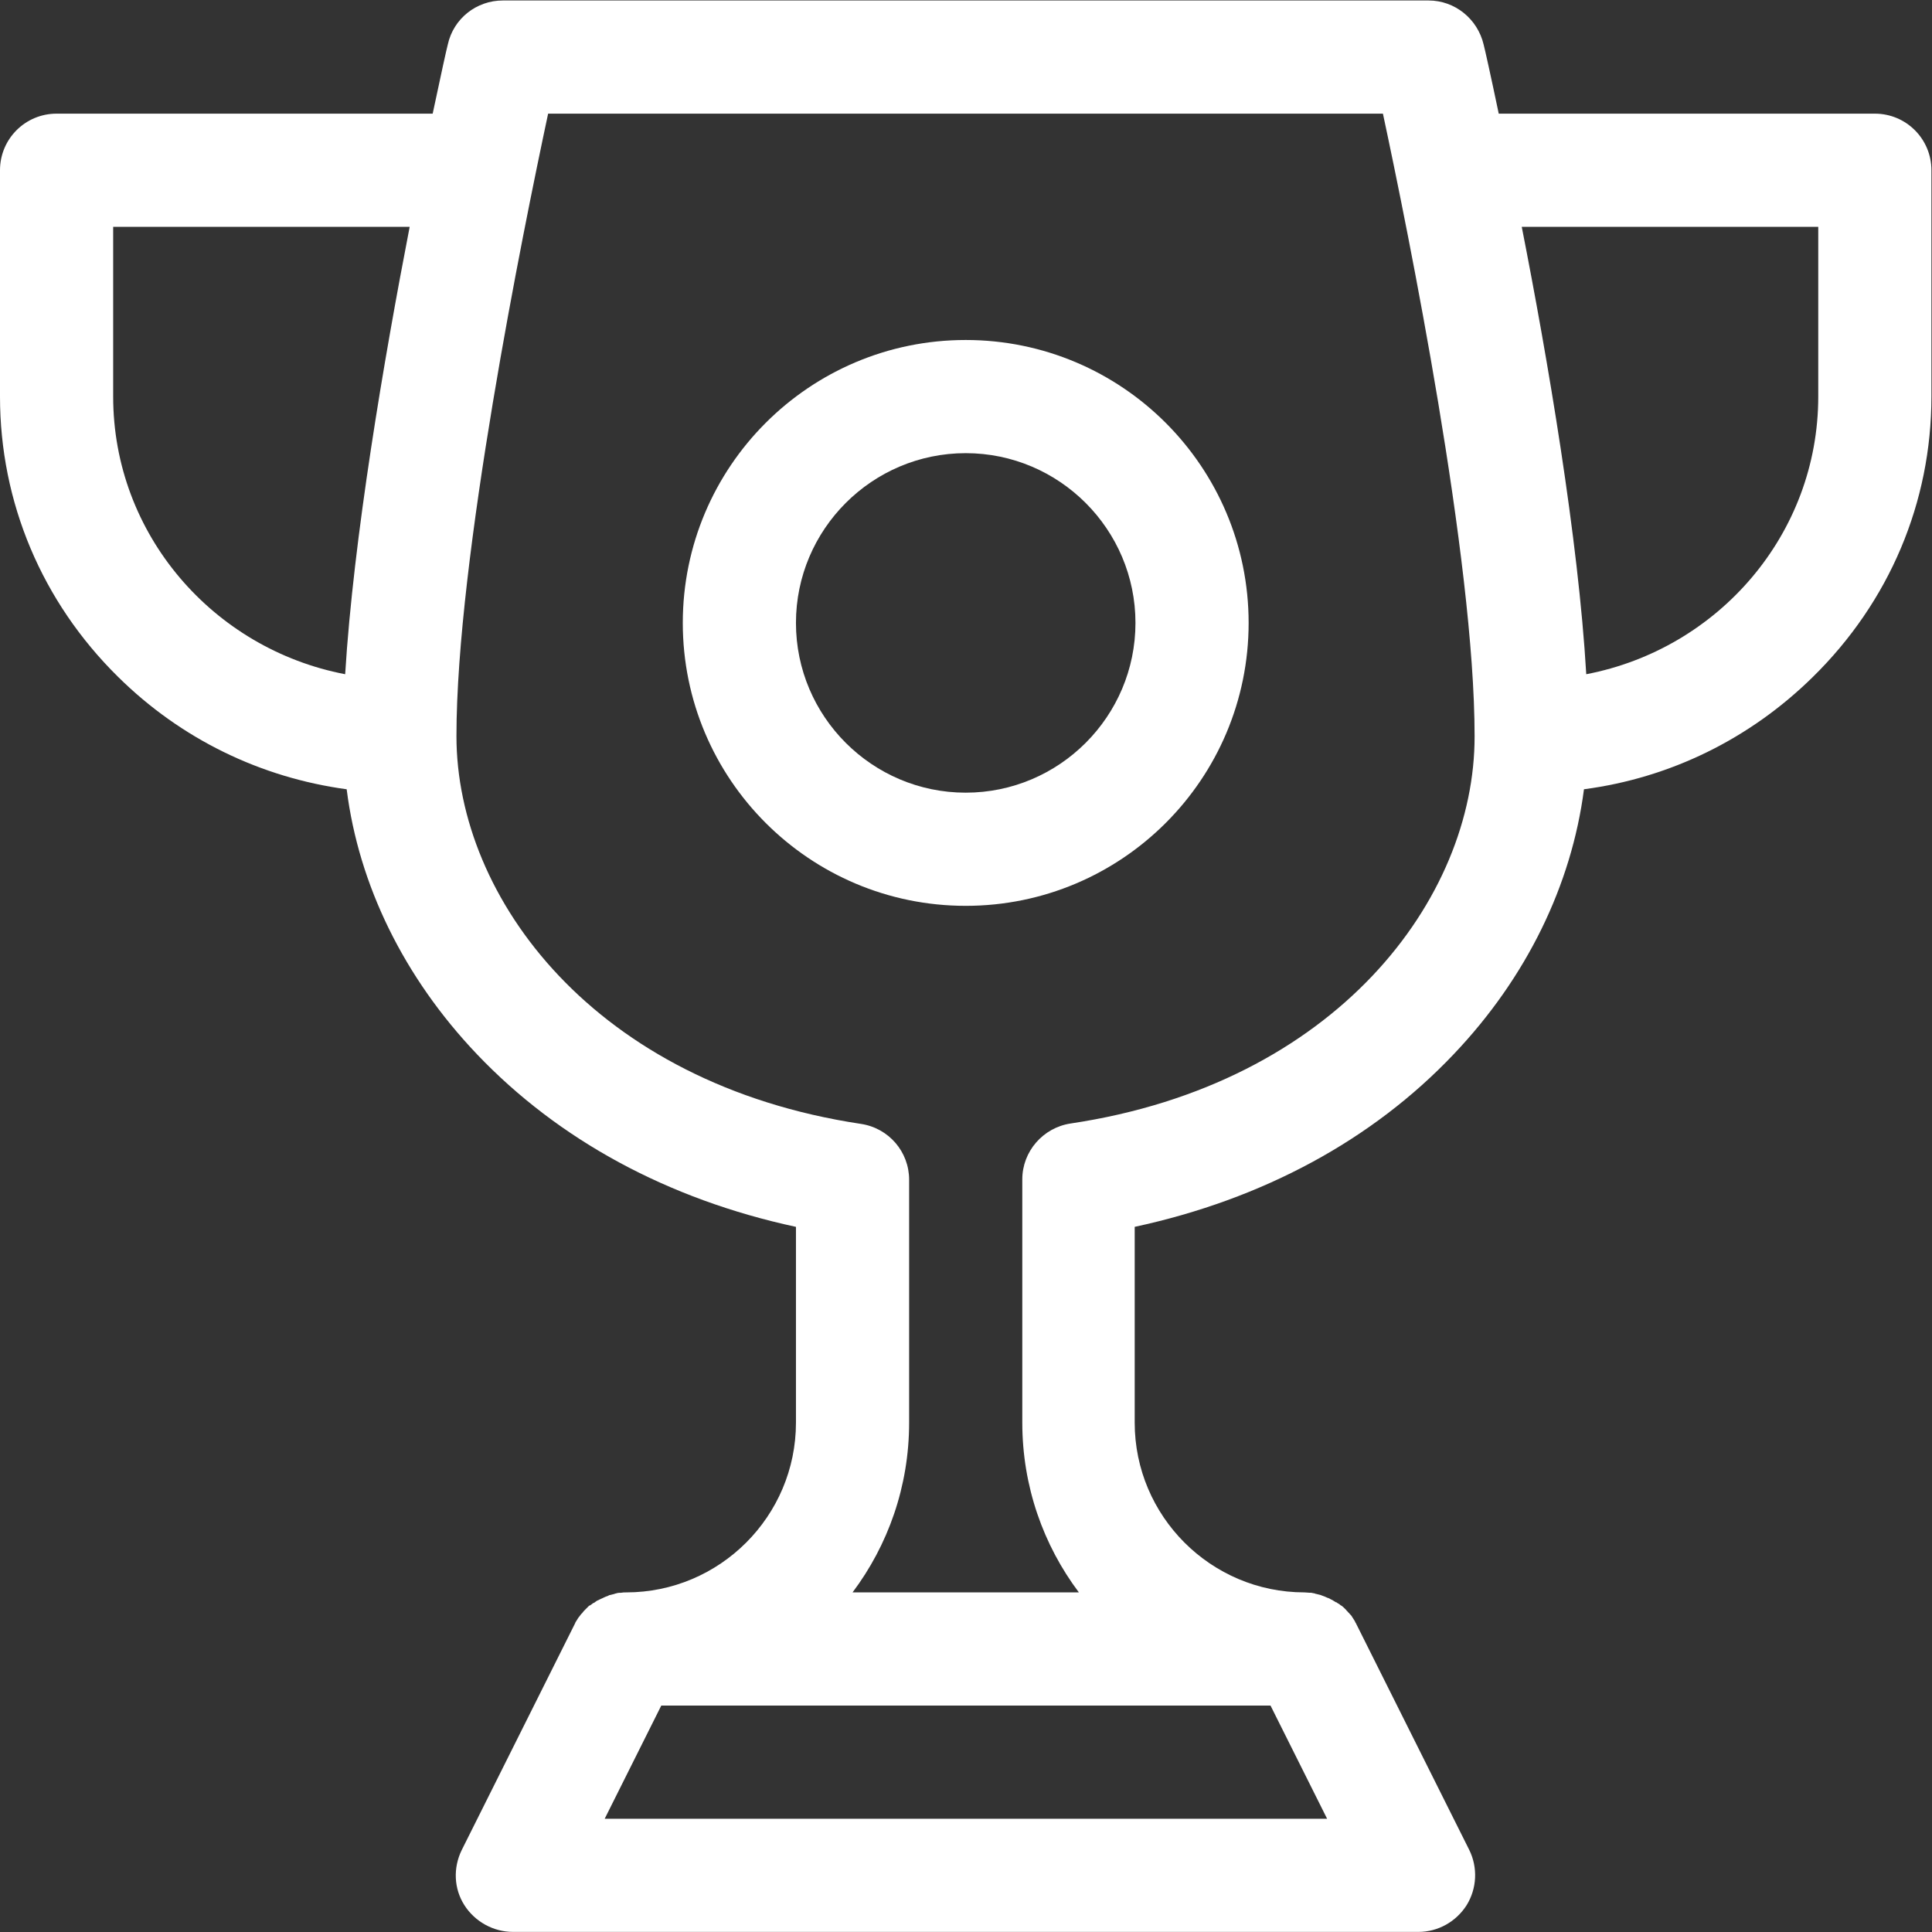
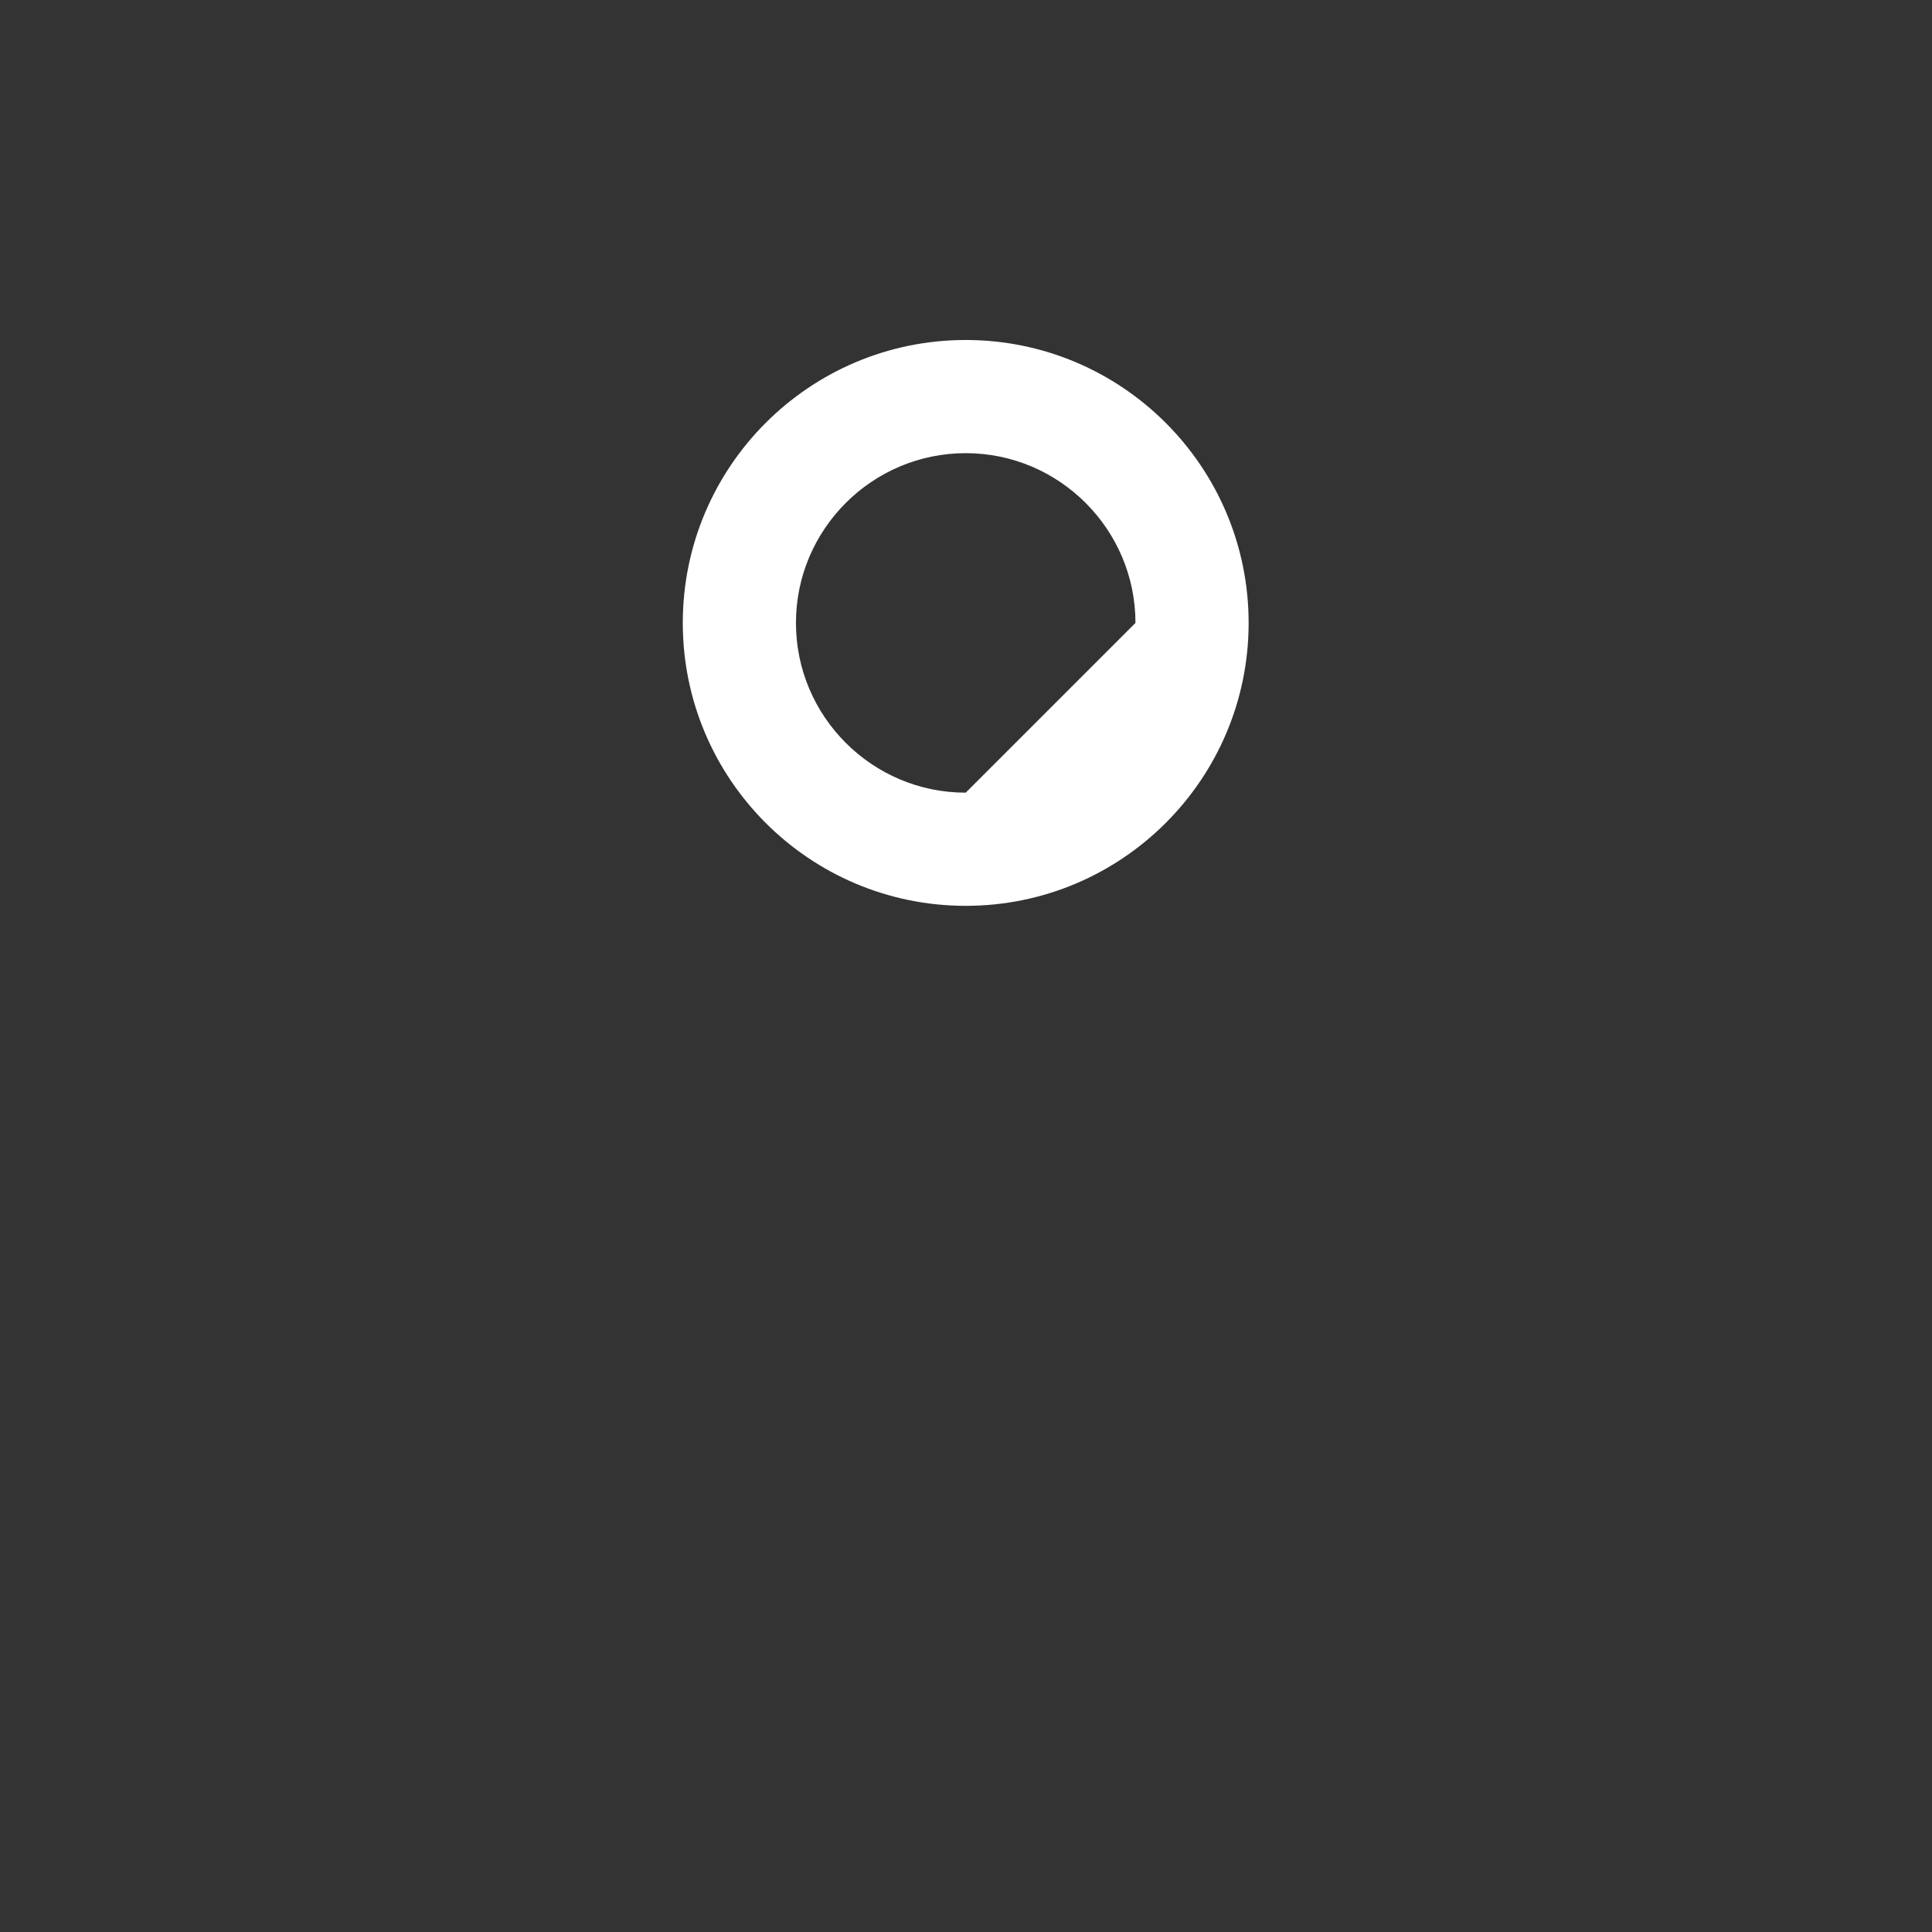
<svg xmlns="http://www.w3.org/2000/svg" xmlns:xlink="http://www.w3.org/1999/xlink" version="1.1" id="svg1464" x="0px" y="0px" viewBox="0 0 682.7 682.7" style="enable-background:new 0 0 682.7 682.7;" xml:space="preserve">
  <rect x="0" y="0" width="682.7" height="682.7" fill="#333333" stroke="none" />
  <style type="text/css">
	.st0{clip-path:url(#SVGID_2_);}
	.st1{fill:#FFFFFF;}
</style>
  <g id="g1470" transform="matrix(1.333,0,0,-1.333,0,682.667)">
    <g id="g1472">
      <g>
        <defs>
          <rect id="SVGID_1_" x="-85.3" y="-85.3" width="682.7" height="682.7" />
        </defs>
        <clipPath id="SVGID_2_">
          <use xlink:href="#SVGID_1_" style="overflow:visible;" />
        </clipPath>
        <g class="st0">
-           <path class="st1" d="M497,482h-99.7c-2.2,10.5-3.7,17.2-4,18.3c-1.6,6.8-7.6,11.7-14.6,11.7H133.3c-7,0-13.1-4.8-14.6-11.7      c-0.3-1.1-1.8-7.9-4-18.3H15c-8.3,0-15-6.7-15-15v-60c0-28,11.1-54.4,31.3-74.3C48,316.2,69.1,306,91.9,302.9      c3.2-25.4,15.2-49.9,34.5-70.2c21.7-22.8,50.7-38.5,84.6-45.8V135c0-24.8-20.2-45-45-45c-0.5,0-0.9,0-1.4-0.1      c-0.1,0-0.3,0-0.4,0c-0.3,0-0.7-0.1-1-0.2c-0.1,0-0.2,0-0.3-0.1c-0.4-0.1-0.8-0.2-1.2-0.3c-0.2,0-0.3-0.1-0.5-0.2      c-0.3-0.1-0.5-0.2-0.8-0.3c-0.1-0.1-0.3-0.1-0.4-0.2c-0.4-0.2-0.7-0.3-1.1-0.5c-0.1-0.1-0.2-0.1-0.4-0.2      c-0.3-0.1-0.5-0.3-0.8-0.5c-0.1-0.1-0.2-0.2-0.4-0.2c-0.3-0.2-0.6-0.5-1-0.7c0,0,0,0-0.1,0c-0.3-0.3-0.6-0.6-0.9-0.9      c-0.1-0.1-0.2-0.2-0.2-0.2c-0.2-0.2-0.5-0.5-0.7-0.8c-0.1-0.1-0.1-0.2-0.2-0.2c-0.3-0.3-0.5-0.7-0.8-1c-0.1-0.1-0.1-0.2-0.2-0.3      c-0.2-0.3-0.3-0.5-0.5-0.8c-0.1-0.1-0.2-0.3-0.2-0.4c0-0.1-0.1-0.1-0.1-0.2l-30-60c-2.3-4.7-2.1-10.2,0.7-14.6S130.8,0,136,0      h240c5.2,0,10,2.7,12.8,7.1c2.7,4.4,3,9.9,0.7,14.6l-30,60c0,0.1-0.1,0.1-0.1,0.2c-0.1,0.1-0.2,0.3-0.2,0.4      c-0.2,0.3-0.3,0.5-0.5,0.8c-0.1,0.1-0.1,0.2-0.2,0.3c-0.2,0.4-0.5,0.7-0.8,1c-0.1,0.1-0.1,0.2-0.2,0.2c-0.2,0.3-0.5,0.5-0.7,0.8      c-0.1,0.1-0.2,0.2-0.2,0.2c-0.3,0.3-0.6,0.6-1,0.9c0,0,0,0-0.1,0c-0.3,0.3-0.6,0.5-1,0.7c-0.1,0.1-0.2,0.2-0.4,0.2      c-0.3,0.2-0.5,0.3-0.8,0.5c-0.1,0.1-0.2,0.1-0.4,0.2c-0.3,0.2-0.7,0.4-1.1,0.5c-0.1,0.1-0.3,0.1-0.4,0.2      c-0.3,0.1-0.5,0.2-0.8,0.3c-0.2,0.1-0.3,0.1-0.5,0.2c-0.4,0.1-0.8,0.2-1.2,0.3c-0.1,0-0.2,0-0.3,0.1c-0.3,0.1-0.7,0.1-1,0.2      c-0.1,0-0.3,0-0.4,0c-0.4,0-0.9,0.1-1.4,0.1c-24.8,0-45,20.2-45,45v51.9c33.9,7.3,63,23,84.6,45.8      c19.3,20.3,31.2,44.8,34.5,70.2c22.8,3,43.9,13.3,60.6,29.7C500.9,352.6,512,379,512,407v60C512,475.3,505.3,482,497,482z       M30,407v45h78.6c-6.8-35.1-14.9-82.6-17.1-118.6C56.5,340.1,30,370.5,30,407z M160.3,30l15,30h161.5l15-30H160.3z M283.8,214.3      c-7.3-1.1-12.8-7.4-12.8-14.8V135c0-16.9,5.6-32.5,15-45H226c9.4,12.5,15,28.1,15,45v64.4c0,7.4-5.4,13.7-12.8,14.8      C157.8,224.8,121,273.9,121,317c0,46.9,17.6,133.6,24.3,165h221.3c6.7-31.3,24.3-118.1,24.3-165      C391,273.9,354.2,224.8,283.8,214.3z M482,407c0-36.5-26.5-66.9-61.5-73.6c-2.1,36-10.2,83.5-17.1,118.6H482V407z" />
-           <path class="st1" d="M256,422c-41.4,0-75-33.6-75-75s33.6-75,75-75s75,33.6,75,75S297.4,422,256,422z M256,302      c-24.8,0-45,20.2-45,45c0,24.8,20.2,45,45,45c24.8,0,45-20.2,45-45C301,322.2,280.8,302,256,302z" />
+           <path class="st1" d="M256,422c-41.4,0-75-33.6-75-75s33.6-75,75-75s75,33.6,75,75S297.4,422,256,422z M256,302      c-24.8,0-45,20.2-45,45c0,24.8,20.2,45,45,45c24.8,0,45-20.2,45-45z" />
        </g>
      </g>
    </g>
  </g>
</svg>